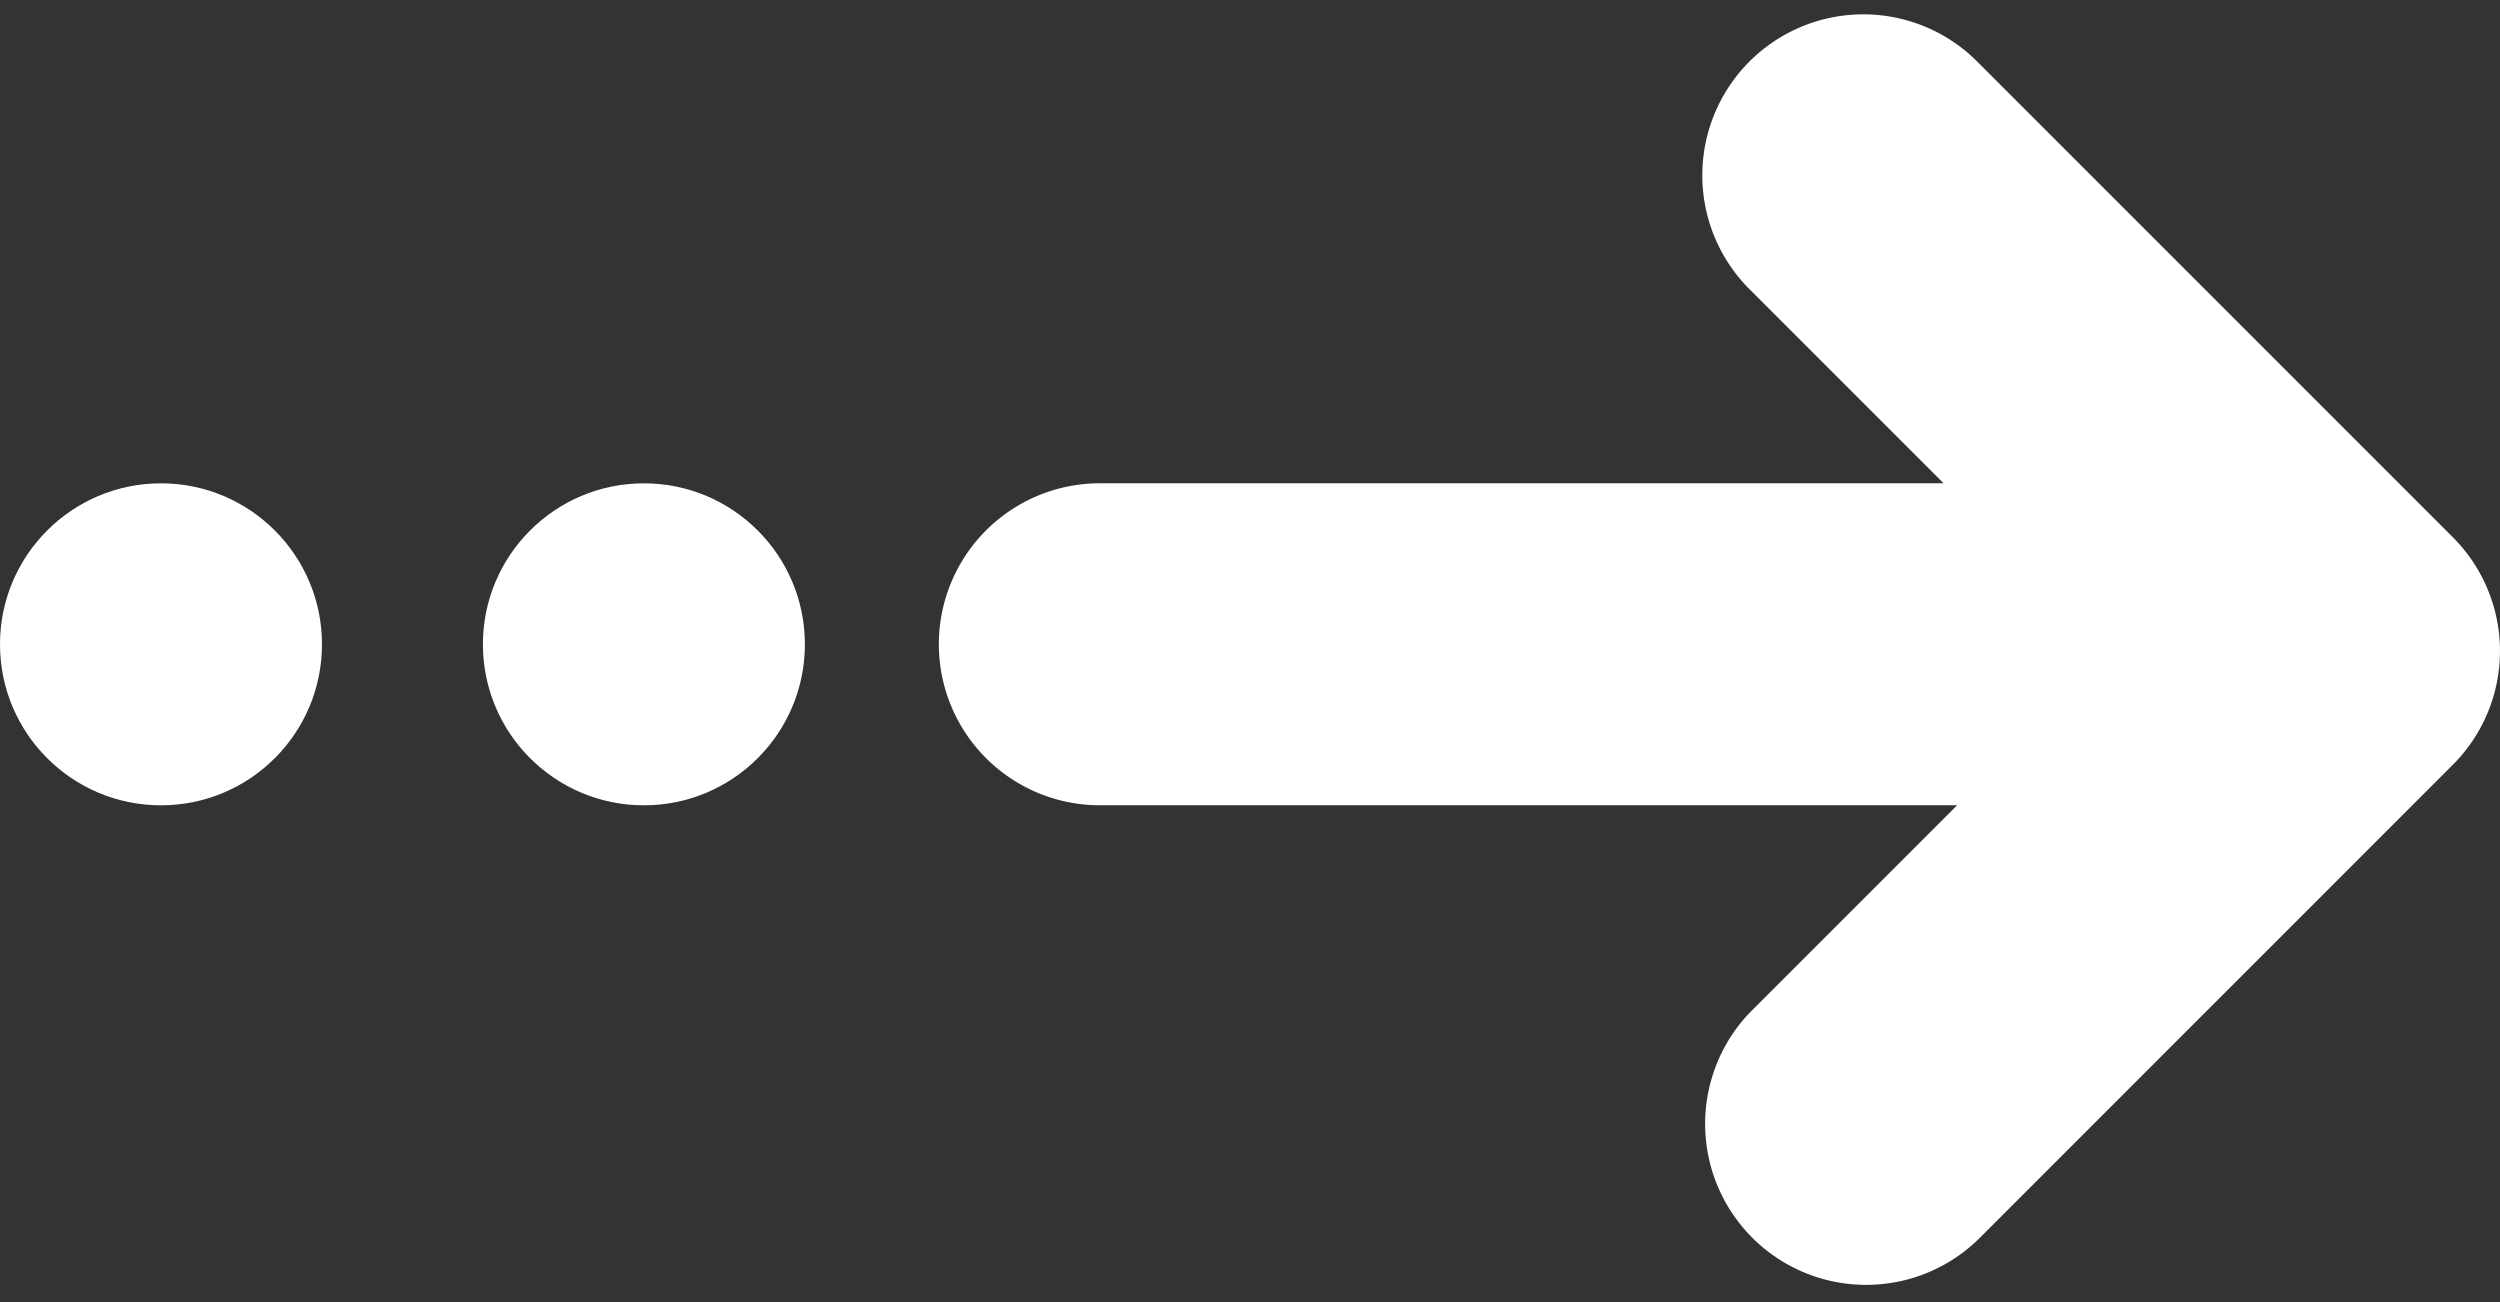
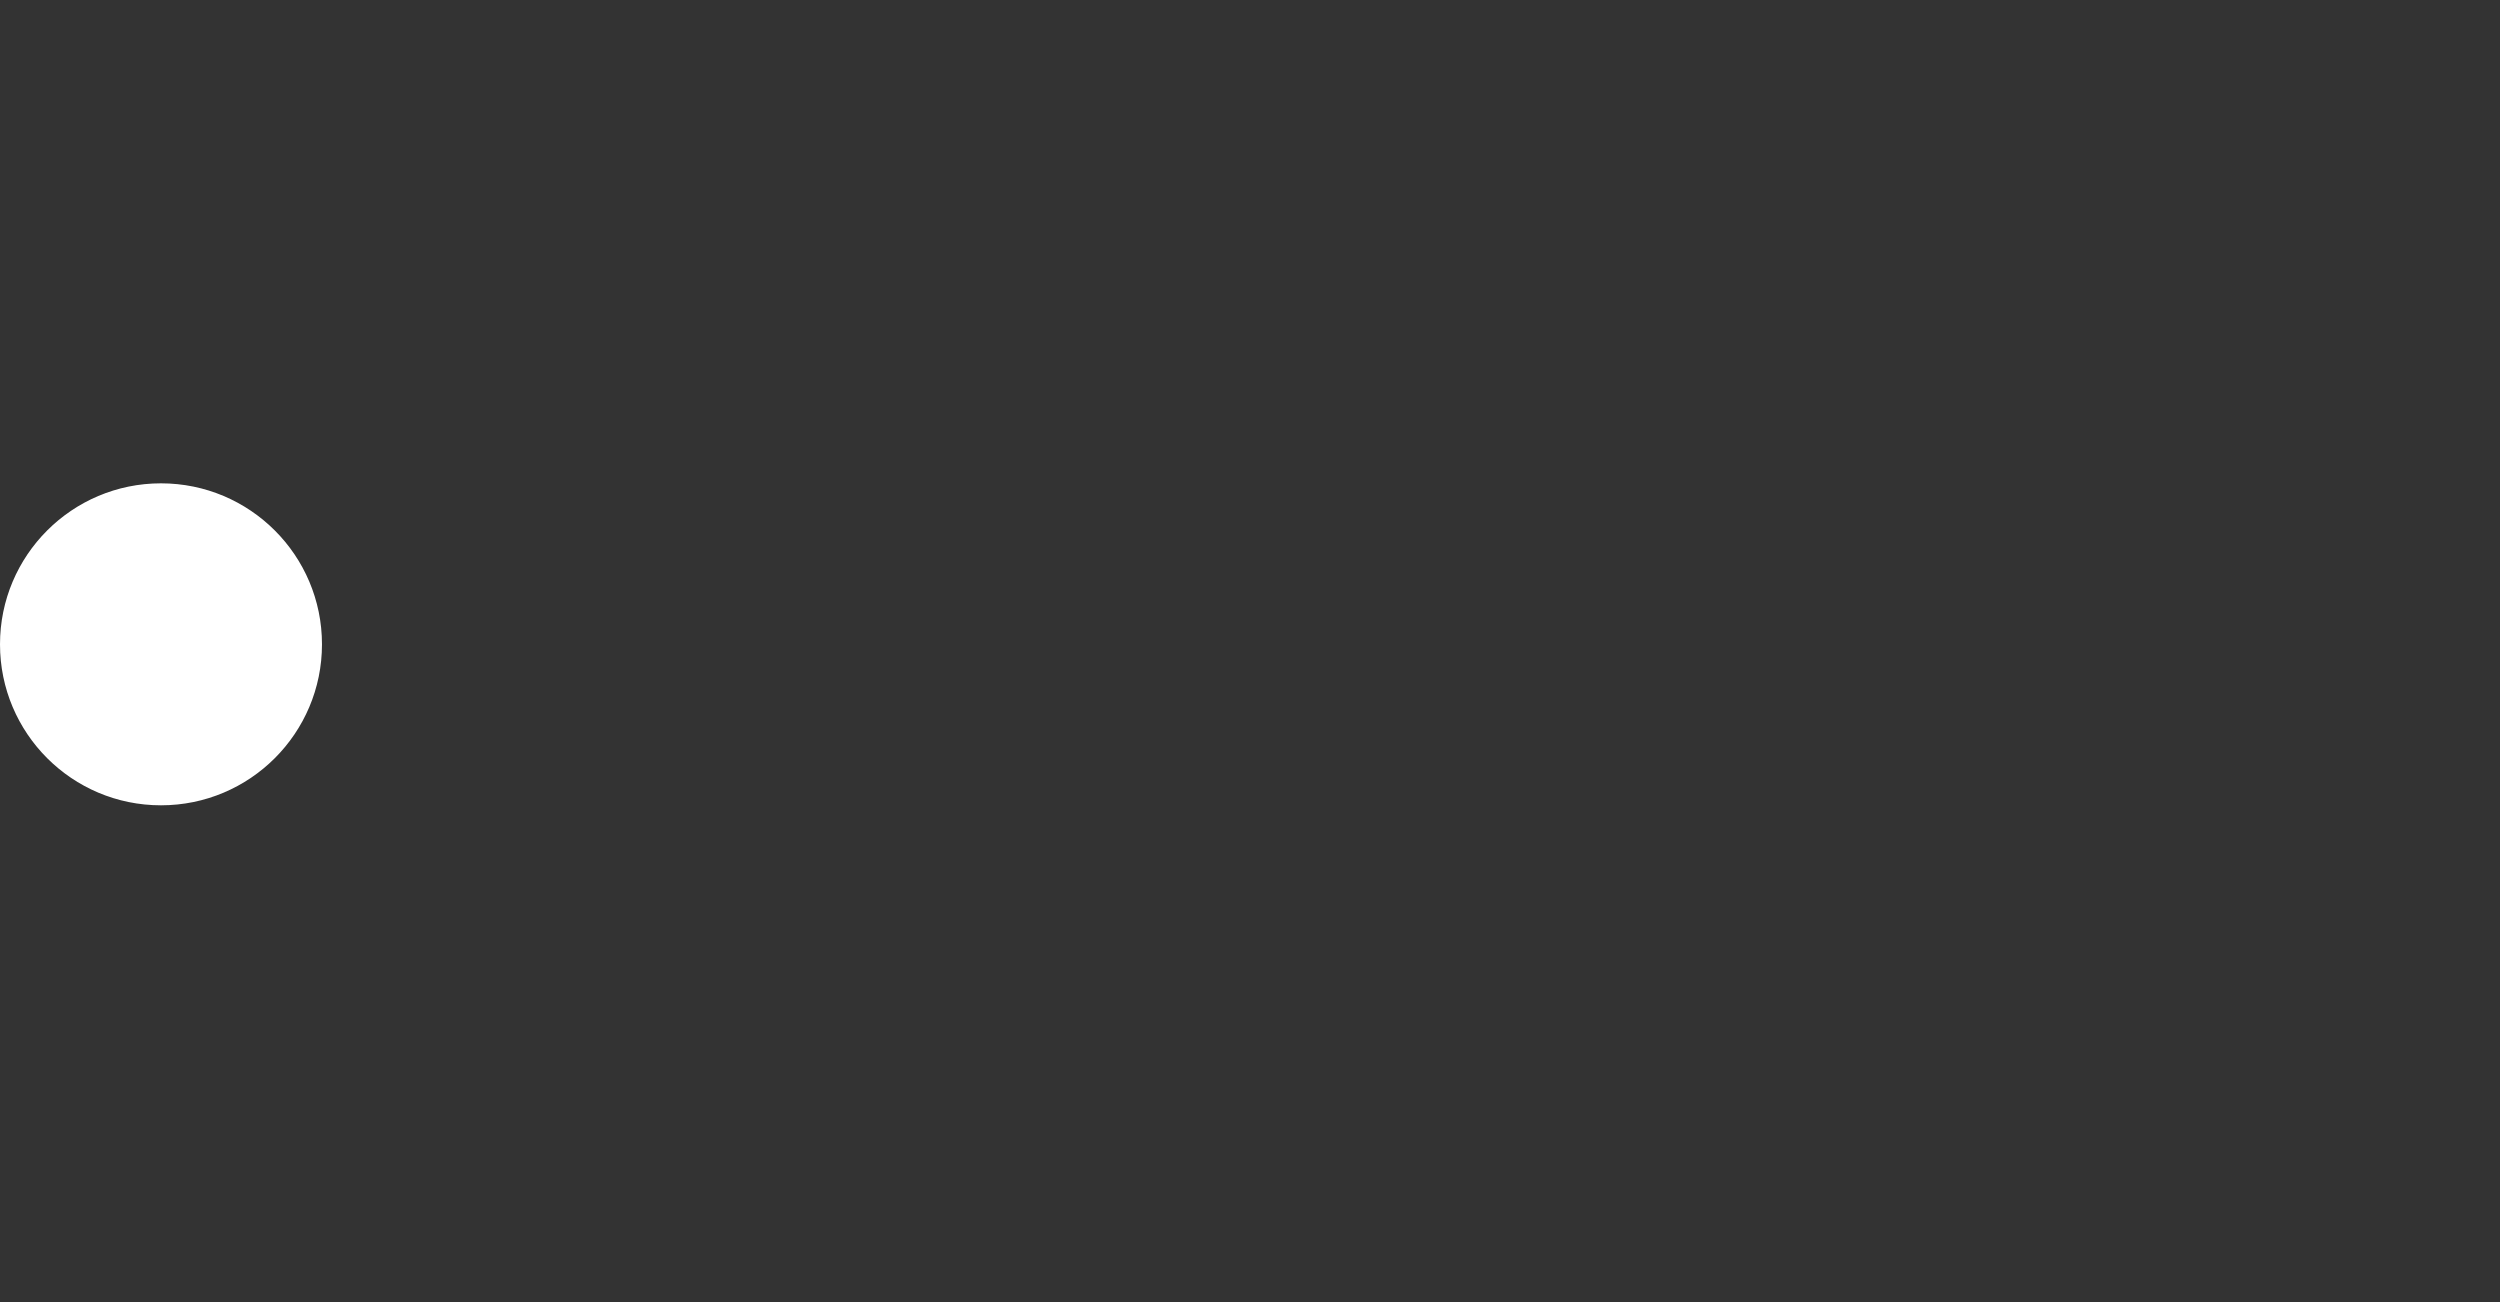
<svg xmlns="http://www.w3.org/2000/svg" width="48" height="25" viewBox="0 0 48 25">
  <rect x="0" y="0" width="48" height="25" fill="#333333" stroke="none" />
  <defs>
    <style>.cls-1{fill:#fff;}</style>
  </defs>
  <g id="レイヤー_1" data-name="レイヤー 1">
-     <path class="cls-1" d="M47.094,10.315,37.988,1.208a3.091,3.091,0,1,0-4.371,4.371l3.7,3.7h-16.2a3.091,3.091,0,1,0,0,6.182H37.576l-3.959,3.959a3.091,3.091,0,0,0,4.371,4.371l9.106-9.107A3.088,3.088,0,0,0,47.094,10.315Z" />
-     <circle class="cls-1" cx="12.363" cy="12.371" r="3.091" />
    <circle class="cls-1" cx="3.091" cy="12.371" r="3.091" />
  </g>
</svg>